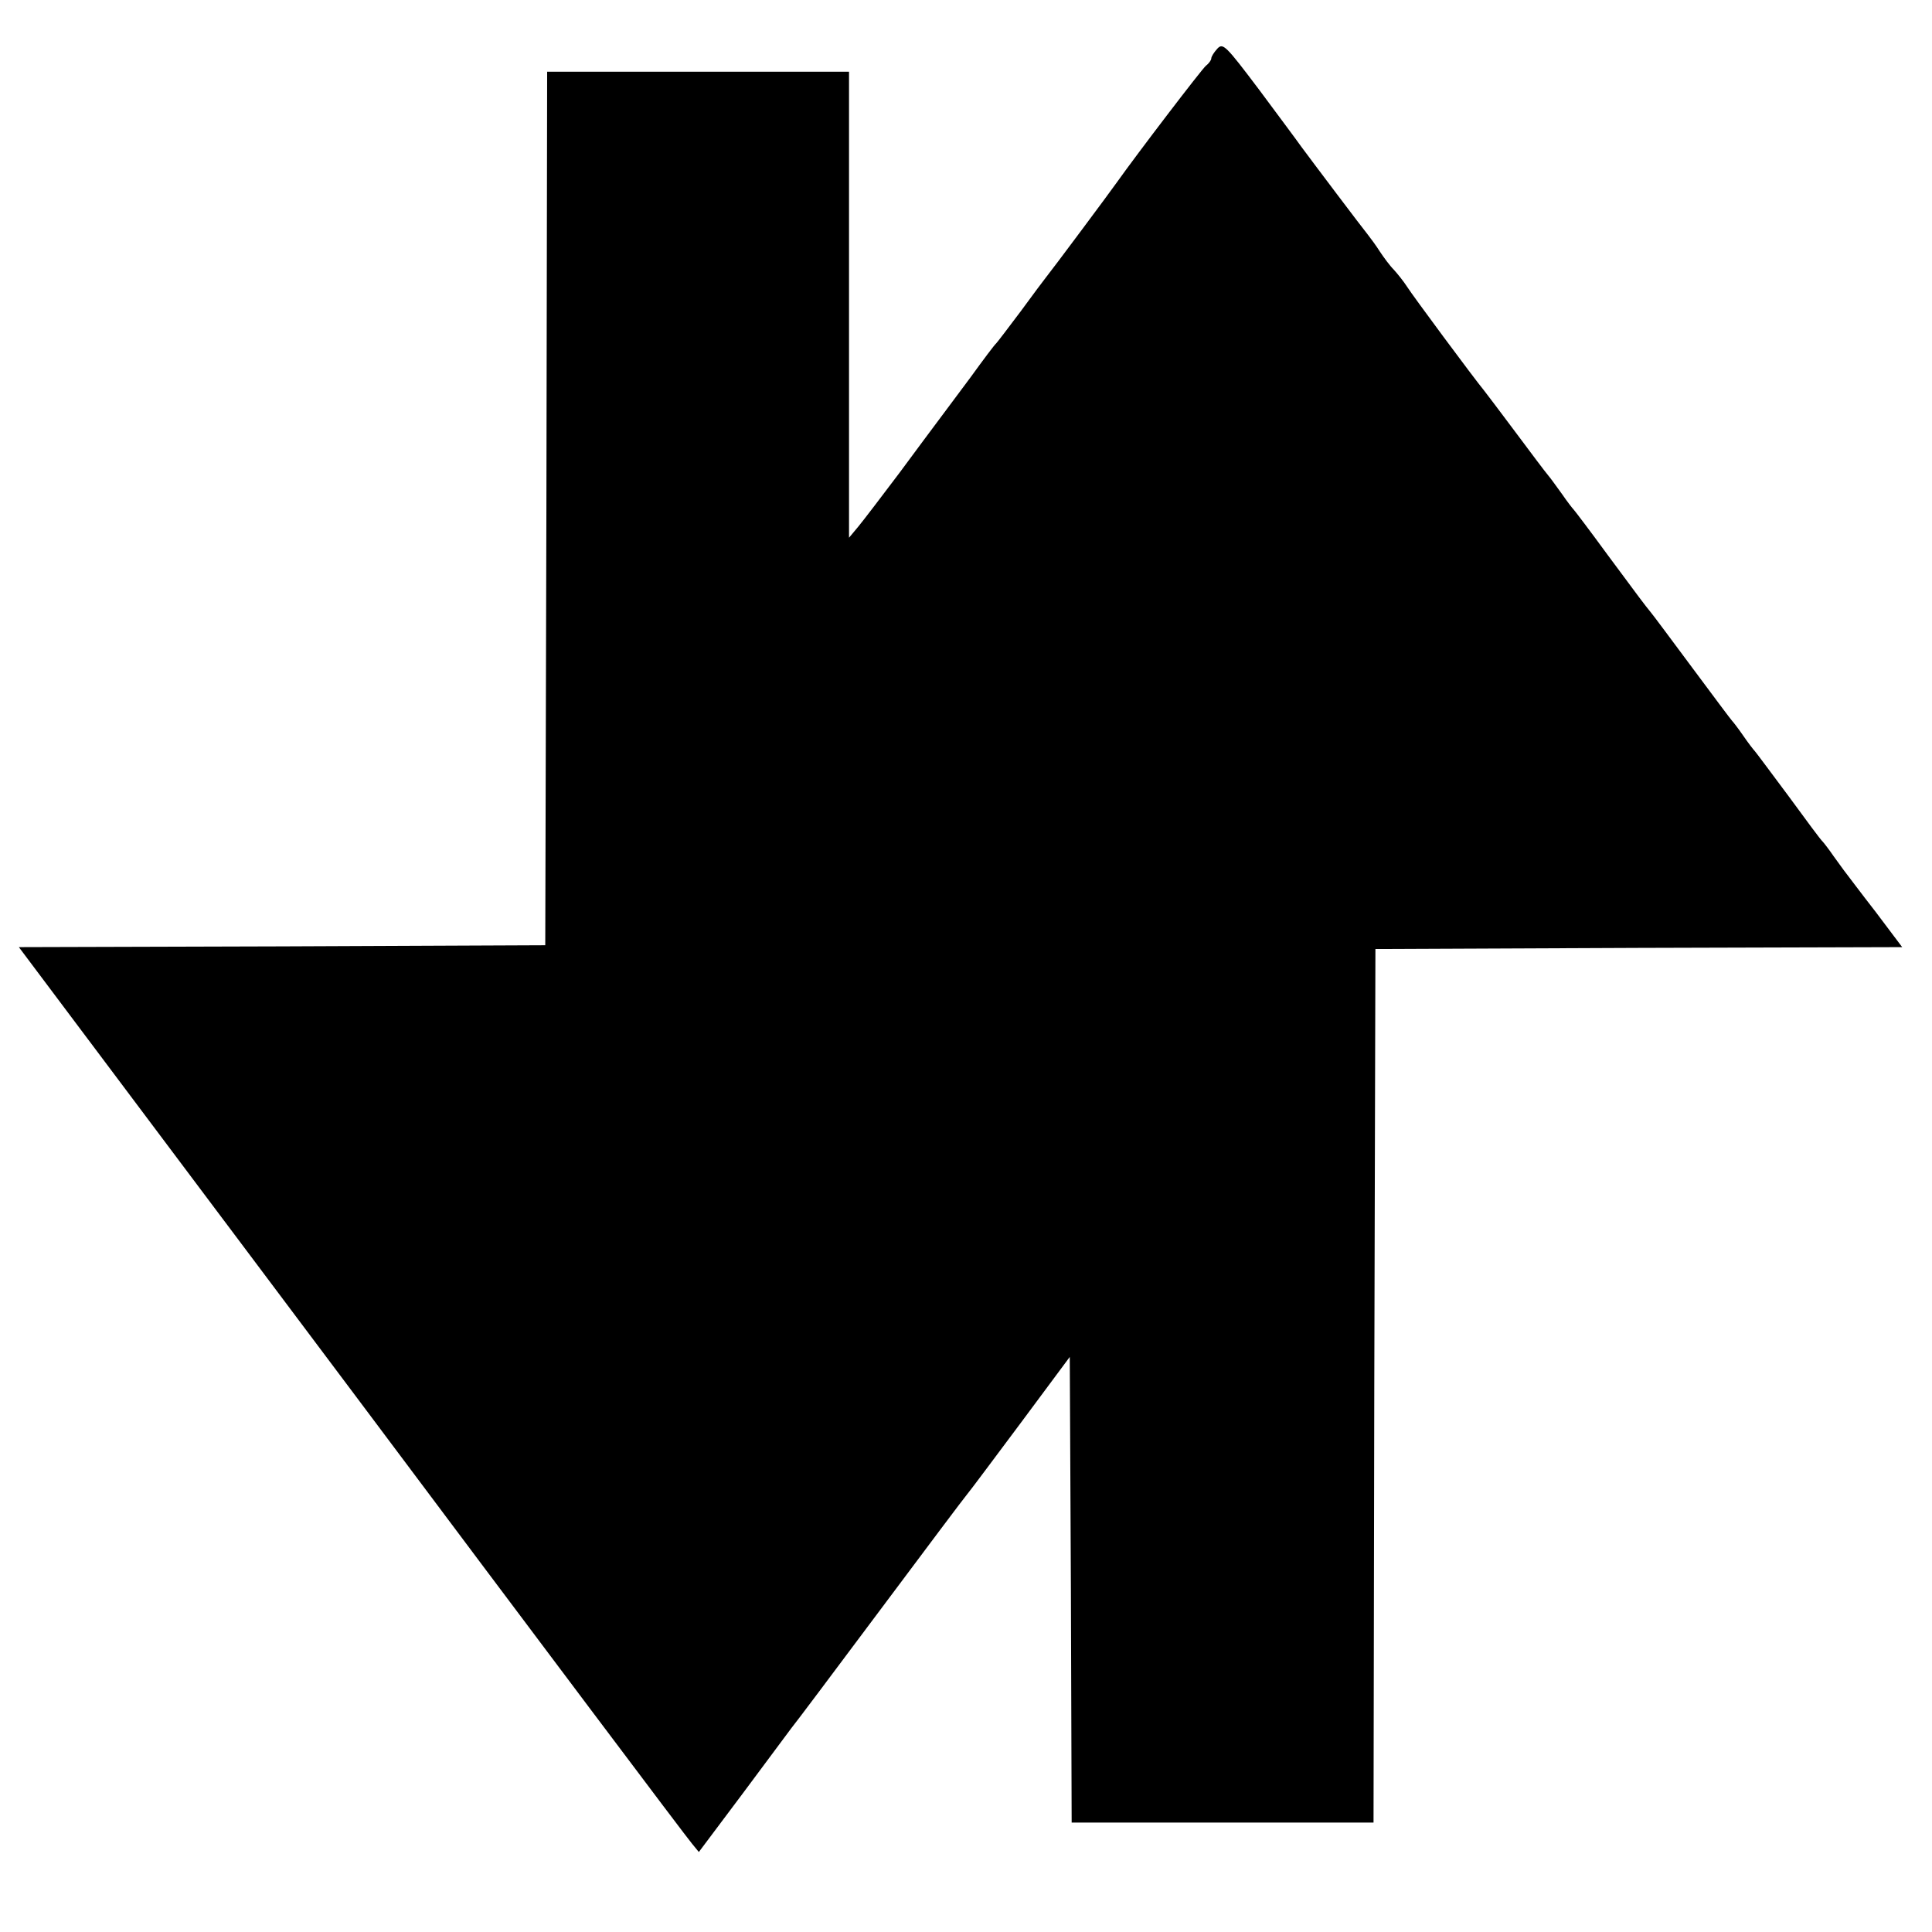
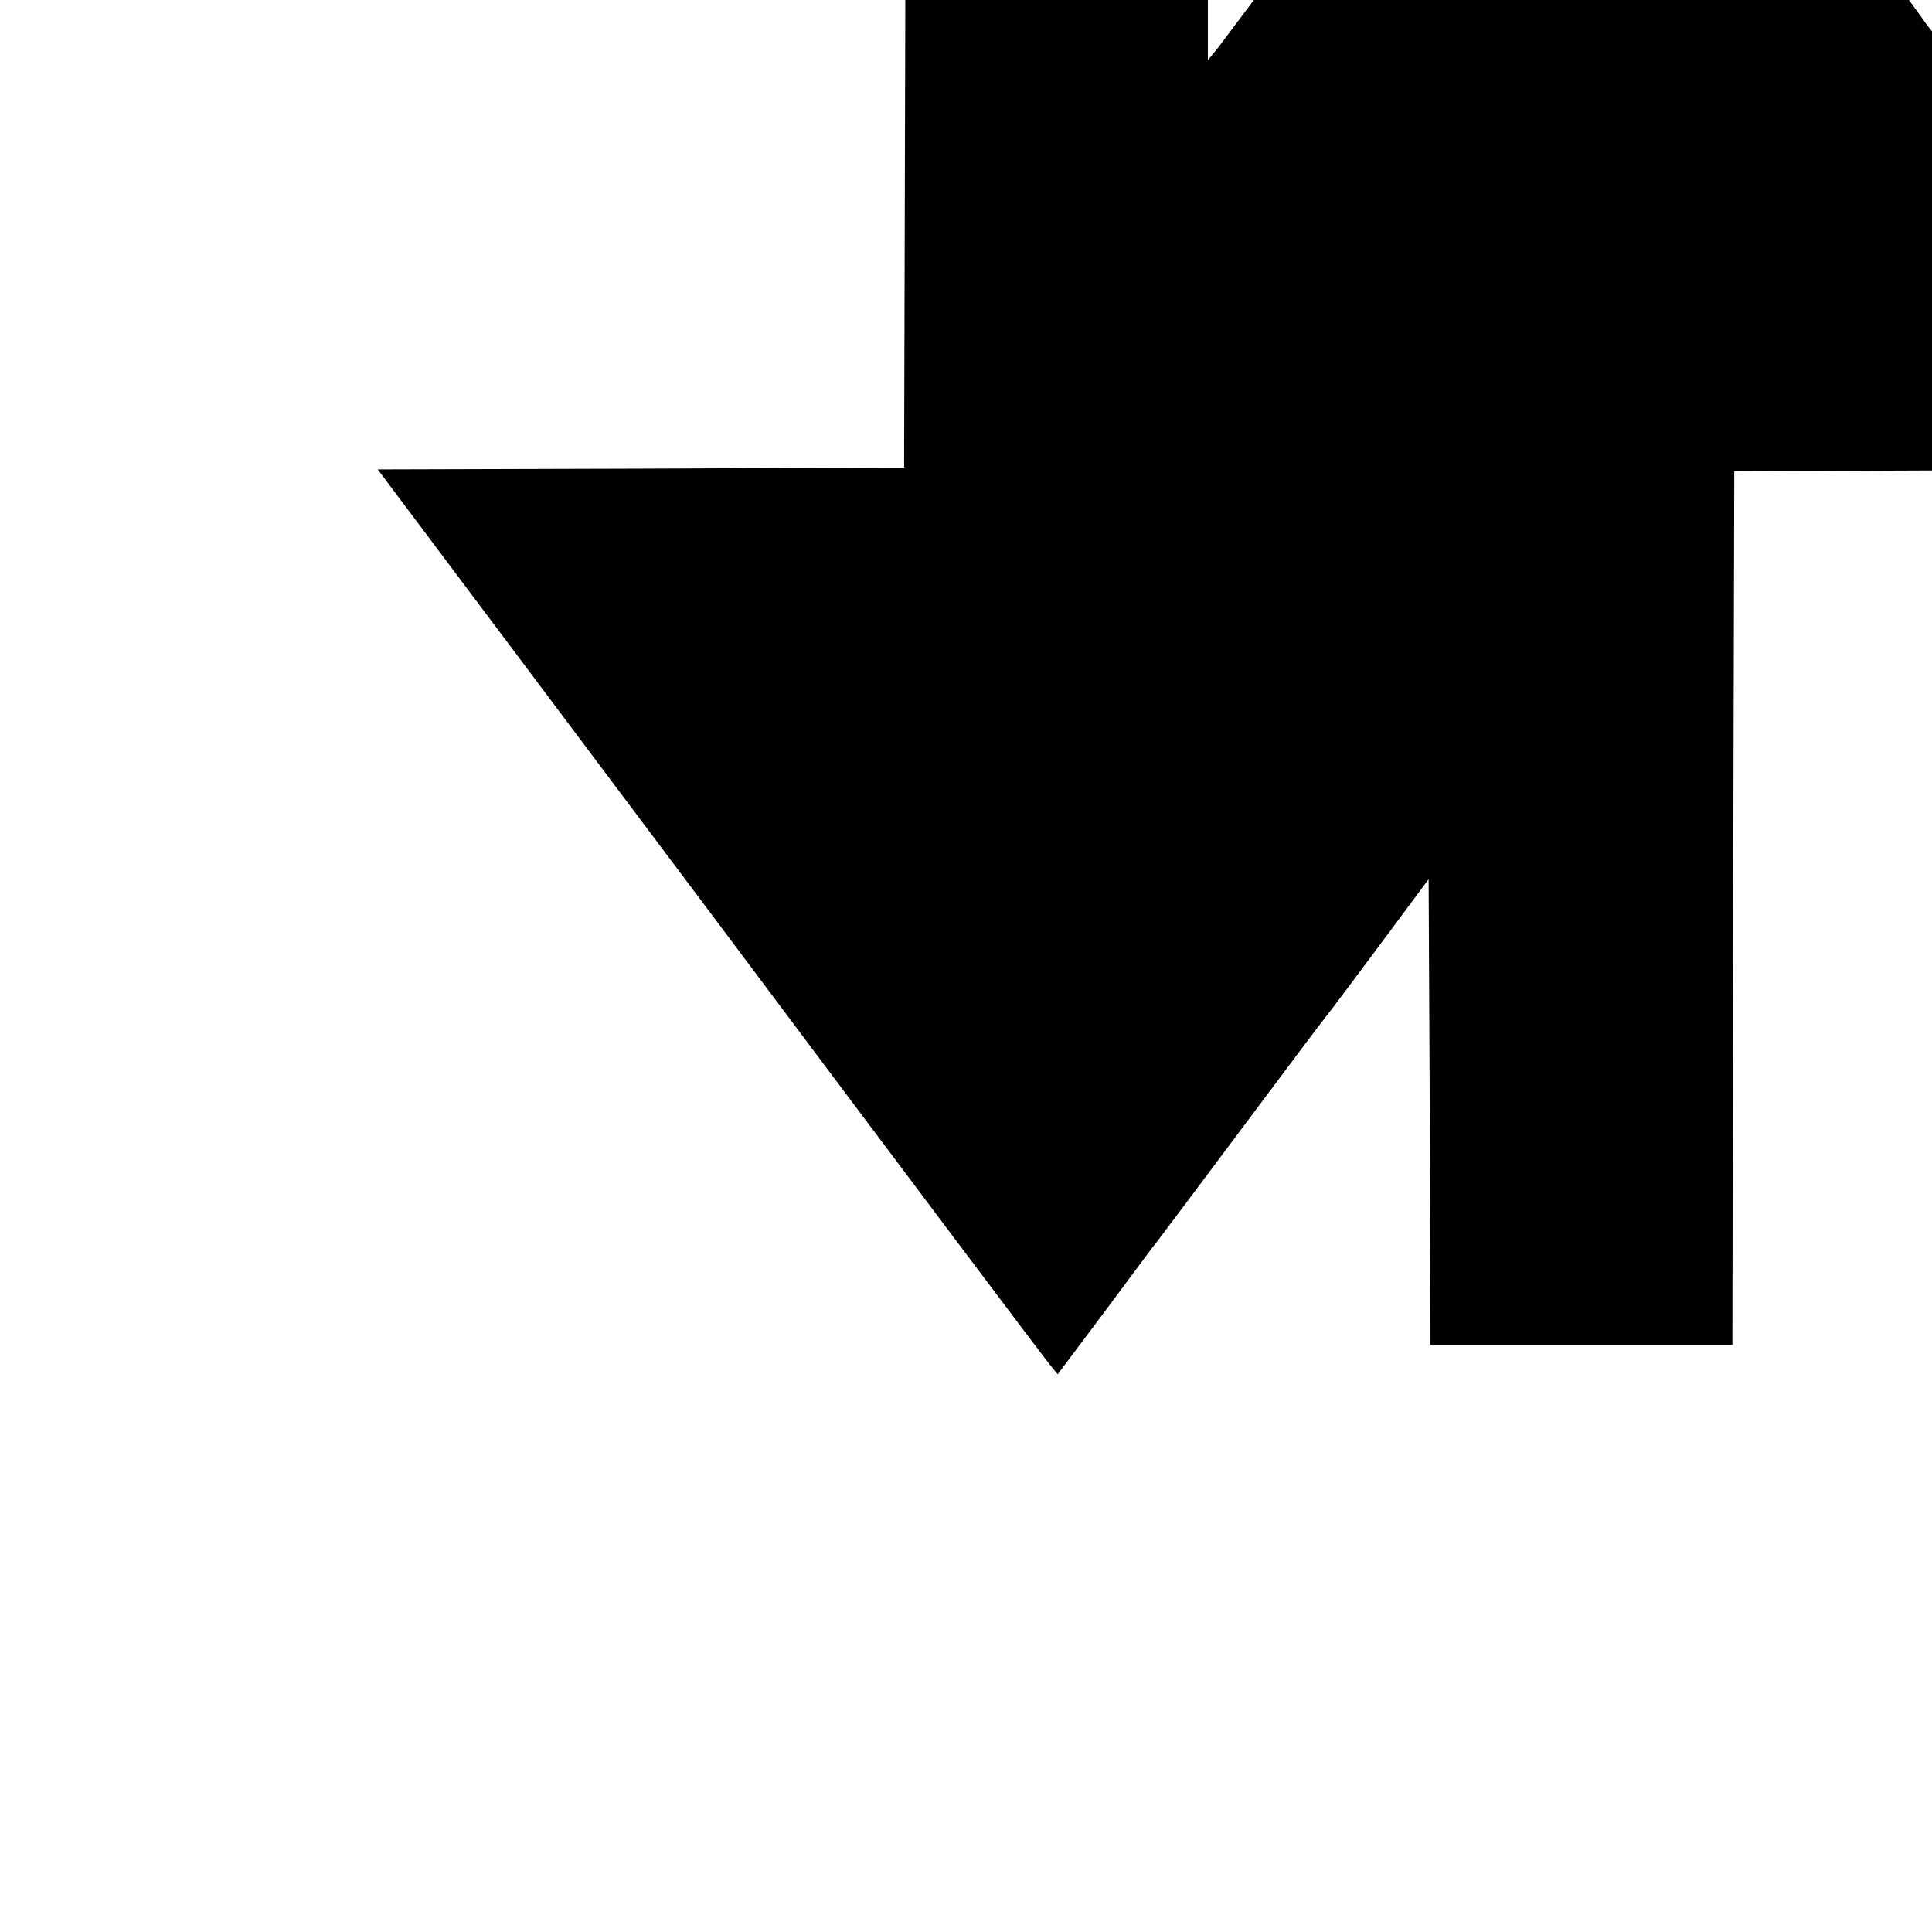
<svg xmlns="http://www.w3.org/2000/svg" version="1.0" width="512pt" height="512pt" viewBox="0 0 512 512" preserveAspectRatio="xMidYMid meet">
  <g transform="translate(0,512) scale(0.1,-0.1)" fill="#000000" stroke="none">
-     <path d="M3226 4991 c-9 -10 -16 -21 -16 -26 0 -4 -6 -13 -14 -19 -11 -9 -182 -233 -236 -309 -16 -23 -174 -235 -188 -252 -4 -5 -35 -46 -67 -90 -33 -44 -62 -82 -65 -85 -4 -3 -34 -43 -68 -90 -35 -47 -73 -98 -85 -114 -12 -16 -59 -79 -104 -140 -46 -61 -94 -124 -108 -141 l-25 -30 0 618 0 617 -400 0 -400 0 -2 -1157 -3 -1158 -697 -3 -698 -2 883 -1177 c485 -648 890 -1187 901 -1199 l18 -22 117 156 c64 86 122 164 128 172 7 8 112 148 233 310 121 162 226 302 233 310 7 8 71 94 142 189 l130 175 3 -617 2 -617 400 0 400 0 2 1158 3 1157 698 3 698 2 -70 93 c-39 50 -74 97 -78 102 -5 6 -19 26 -33 45 -13 19 -27 37 -30 40 -4 3 -44 57 -90 120 -47 63 -87 117 -90 120 -3 3 -17 21 -30 40 -13 19 -27 37 -30 40 -3 3 -50 66 -105 140 -55 74 -104 140 -110 147 -18 22 -29 37 -115 153 -46 63 -87 117 -90 120 -3 3 -17 21 -30 40 -14 19 -30 42 -37 50 -7 8 -46 60 -87 115 -41 55 -79 105 -83 110 -28 34 -191 254 -204 275 -9 14 -25 34 -35 45 -11 11 -27 33 -37 48 -10 16 -25 36 -32 45 -14 17 -146 192 -177 234 -9 13 -59 80 -111 150 -89 118 -96 125 -111 109z" />
+     <path d="M3226 4991 l-25 -30 0 618 0 617 -400 0 -400 0 -2 -1157 -3 -1158 -697 -3 -698 -2 883 -1177 c485 -648 890 -1187 901 -1199 l18 -22 117 156 c64 86 122 164 128 172 7 8 112 148 233 310 121 162 226 302 233 310 7 8 71 94 142 189 l130 175 3 -617 2 -617 400 0 400 0 2 1158 3 1157 698 3 698 2 -70 93 c-39 50 -74 97 -78 102 -5 6 -19 26 -33 45 -13 19 -27 37 -30 40 -4 3 -44 57 -90 120 -47 63 -87 117 -90 120 -3 3 -17 21 -30 40 -13 19 -27 37 -30 40 -3 3 -50 66 -105 140 -55 74 -104 140 -110 147 -18 22 -29 37 -115 153 -46 63 -87 117 -90 120 -3 3 -17 21 -30 40 -14 19 -30 42 -37 50 -7 8 -46 60 -87 115 -41 55 -79 105 -83 110 -28 34 -191 254 -204 275 -9 14 -25 34 -35 45 -11 11 -27 33 -37 48 -10 16 -25 36 -32 45 -14 17 -146 192 -177 234 -9 13 -59 80 -111 150 -89 118 -96 125 -111 109z" />
  </g>
</svg>